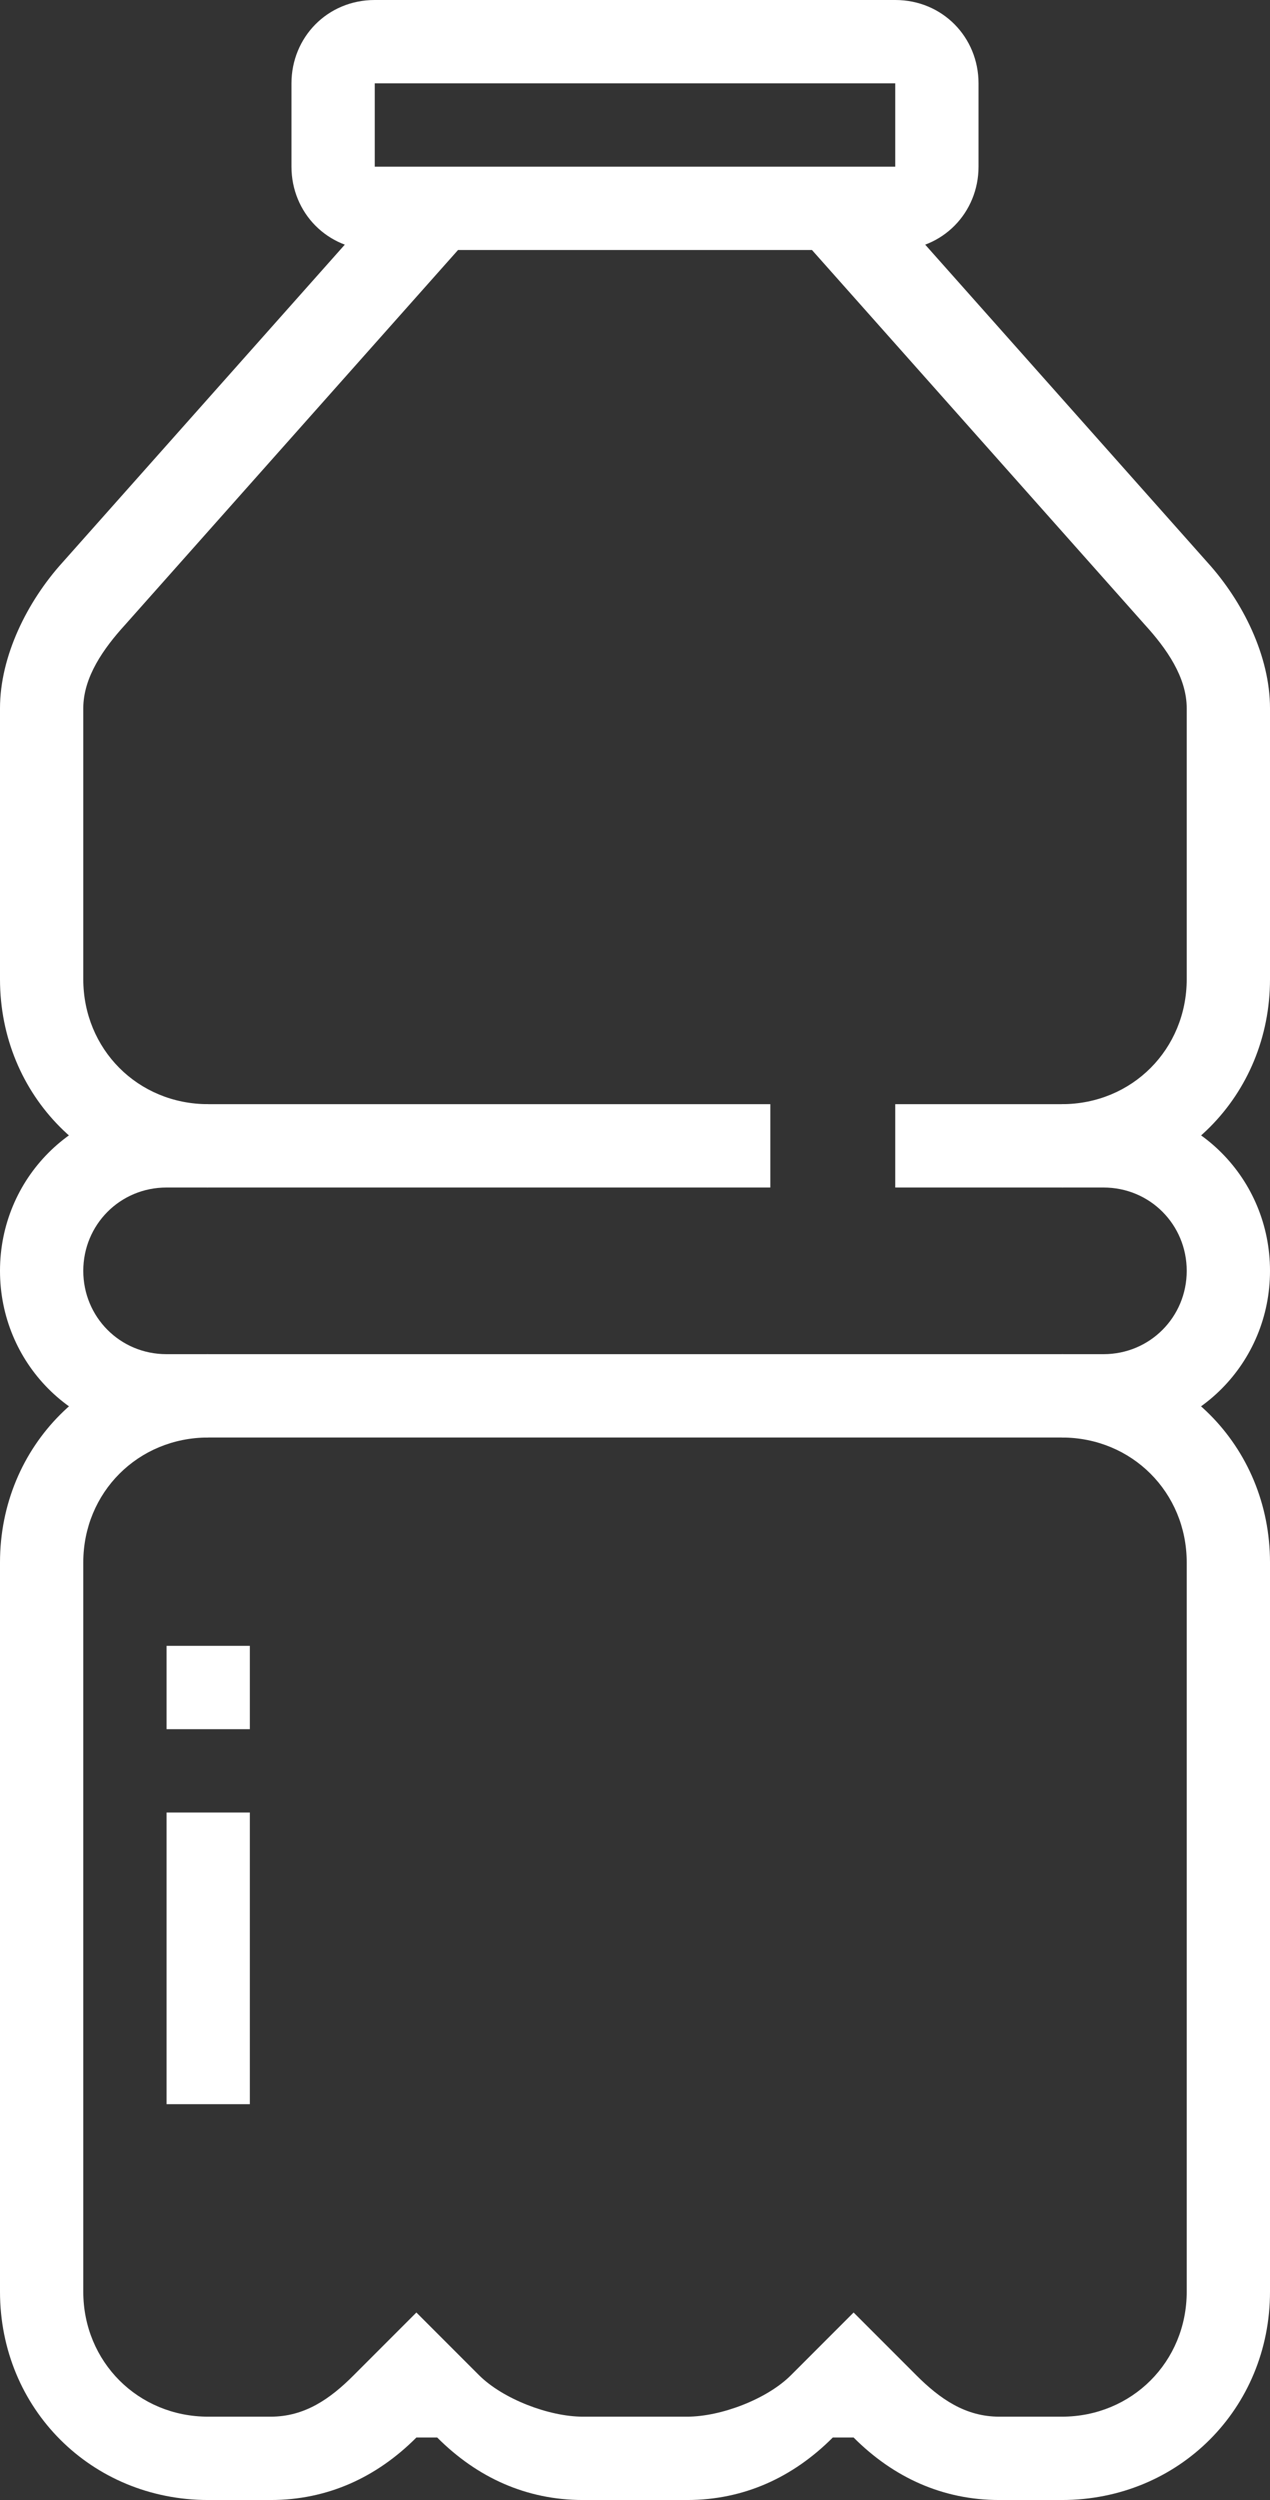
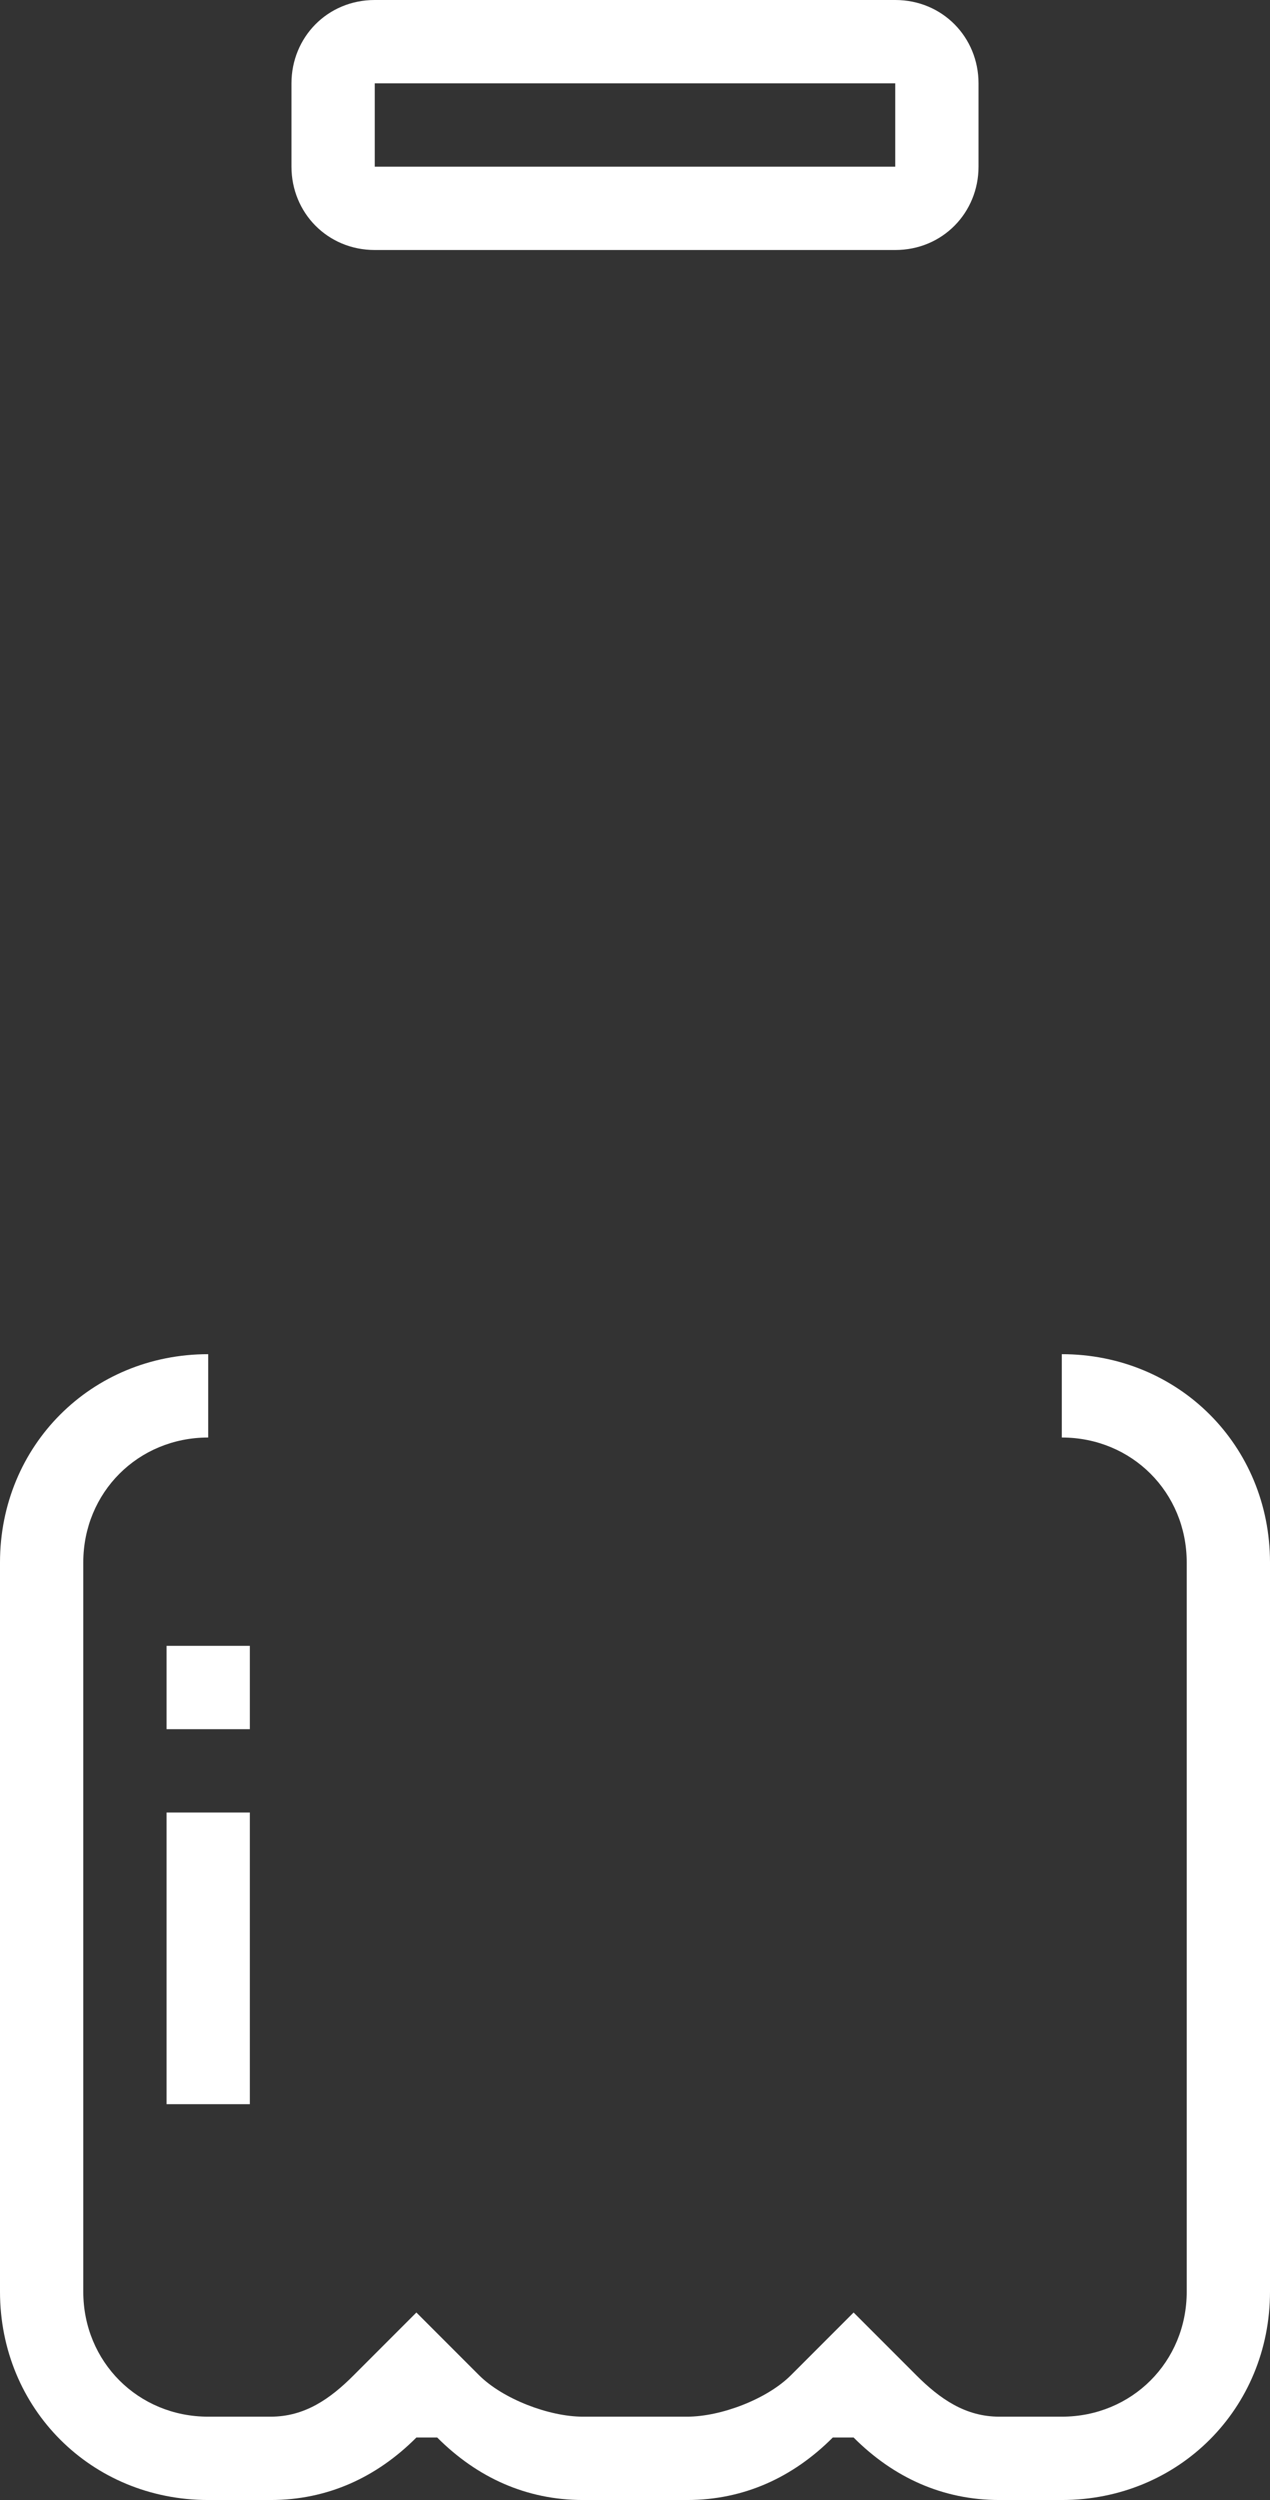
<svg xmlns="http://www.w3.org/2000/svg" width="61" height="120" viewBox="0 0 61 120" fill="none">
  <rect x="0" y="0" width="61" height="120" fill="#333333" stroke="none" />
  <g id="Main" clip-path="url(#clip0_256_2770)">
    <g id="Vector">
      <path d="M43 12H18C15.726 12 14 10.208 14 8V4C14 1.796 15.722 0 18 0H43C45.273 0 47 1.792 47 4V8C47 10.204 45.278 12 43 12ZM18 4V8H43V4H18V4Z" fill="#ffffff" />
    </g>
    <g id="Vector_2">
-       <path d="M10 57C4.356 57 0 52.593 0 47V34C0 31.495 1.309 28.869 3 27L19 9L22 12L6 30C4.982 31.118 4 32.494 4 34V47C4 50.353 6.614 53 10 53V57Z" fill="#ffffff" />
-     </g>
+       </g>
    <g id="Vector_3">
-       <path d="M51 57V53C54.386 53 57 50.353 57 47V34C57 32.494 56.018 31.118 55 30L39 12L42 9L58 27C59.695 28.869 61 31.494 61 34V47C61 52.589 56.648 57 51 57Z" fill="#ffffff" />
-     </g>
+       </g>
    <g id="Vector_4">
-       <path d="M53 69H8C3.513 69 0 65.414 0 61C0 56.586 3.513 53 8 53H37V57H8C5.758 57 4 58.791 4 61C4 63.209 5.754 65 8 65H53C55.242 65 57 63.209 57 61C57 58.791 55.246 57 53 57H43V53H53C57.487 53 61 56.586 61 61C61 65.414 57.487 69 53 69Z" fill="#ffffff" />
-     </g>
+       </g>
    <g id="Vector_5">
      <path d="M51 120H48C45.285 120 42.92 118.924 41 117V117H40C38.08 118.924 35.715 120 33 120H28C25.285 120 22.92 118.924 21 117H20V117C18.08 118.924 15.715 120 13 120H10C4.396 120 0 115.618 0 110V75C0 69.386 4.392 65 10 65V69C6.638 69 4 71.632 4 75V110C4 113.368 6.638 116 10 116H13C14.628 116 15.85 115.157 17 114L20 111L23 114C24.15 115.152 26.372 116 28 116H33C34.628 116 36.85 115.157 38 114L41 111L44 114C45.15 115.152 46.372 116 48 116H51C54.362 116 57 113.368 57 110V75C57 71.632 54.362 69 51 69V65C56.604 65 61 69.382 61 75V110C61 115.614 56.608 120 51 120Z" fill="#ffffff" />
    </g>
    <path id="Vector_6" d="M12 87H8V101H12V87Z" fill="#ffffff" />
    <path id="Vector_7" d="M12 79H8V83H12V79Z" fill="#ffffff" />
  </g>
  <defs>
    <clipPath id="clip0_256_2770">
      <rect width="61" height="120" fill="white" />
    </clipPath>
  </defs>
</svg>